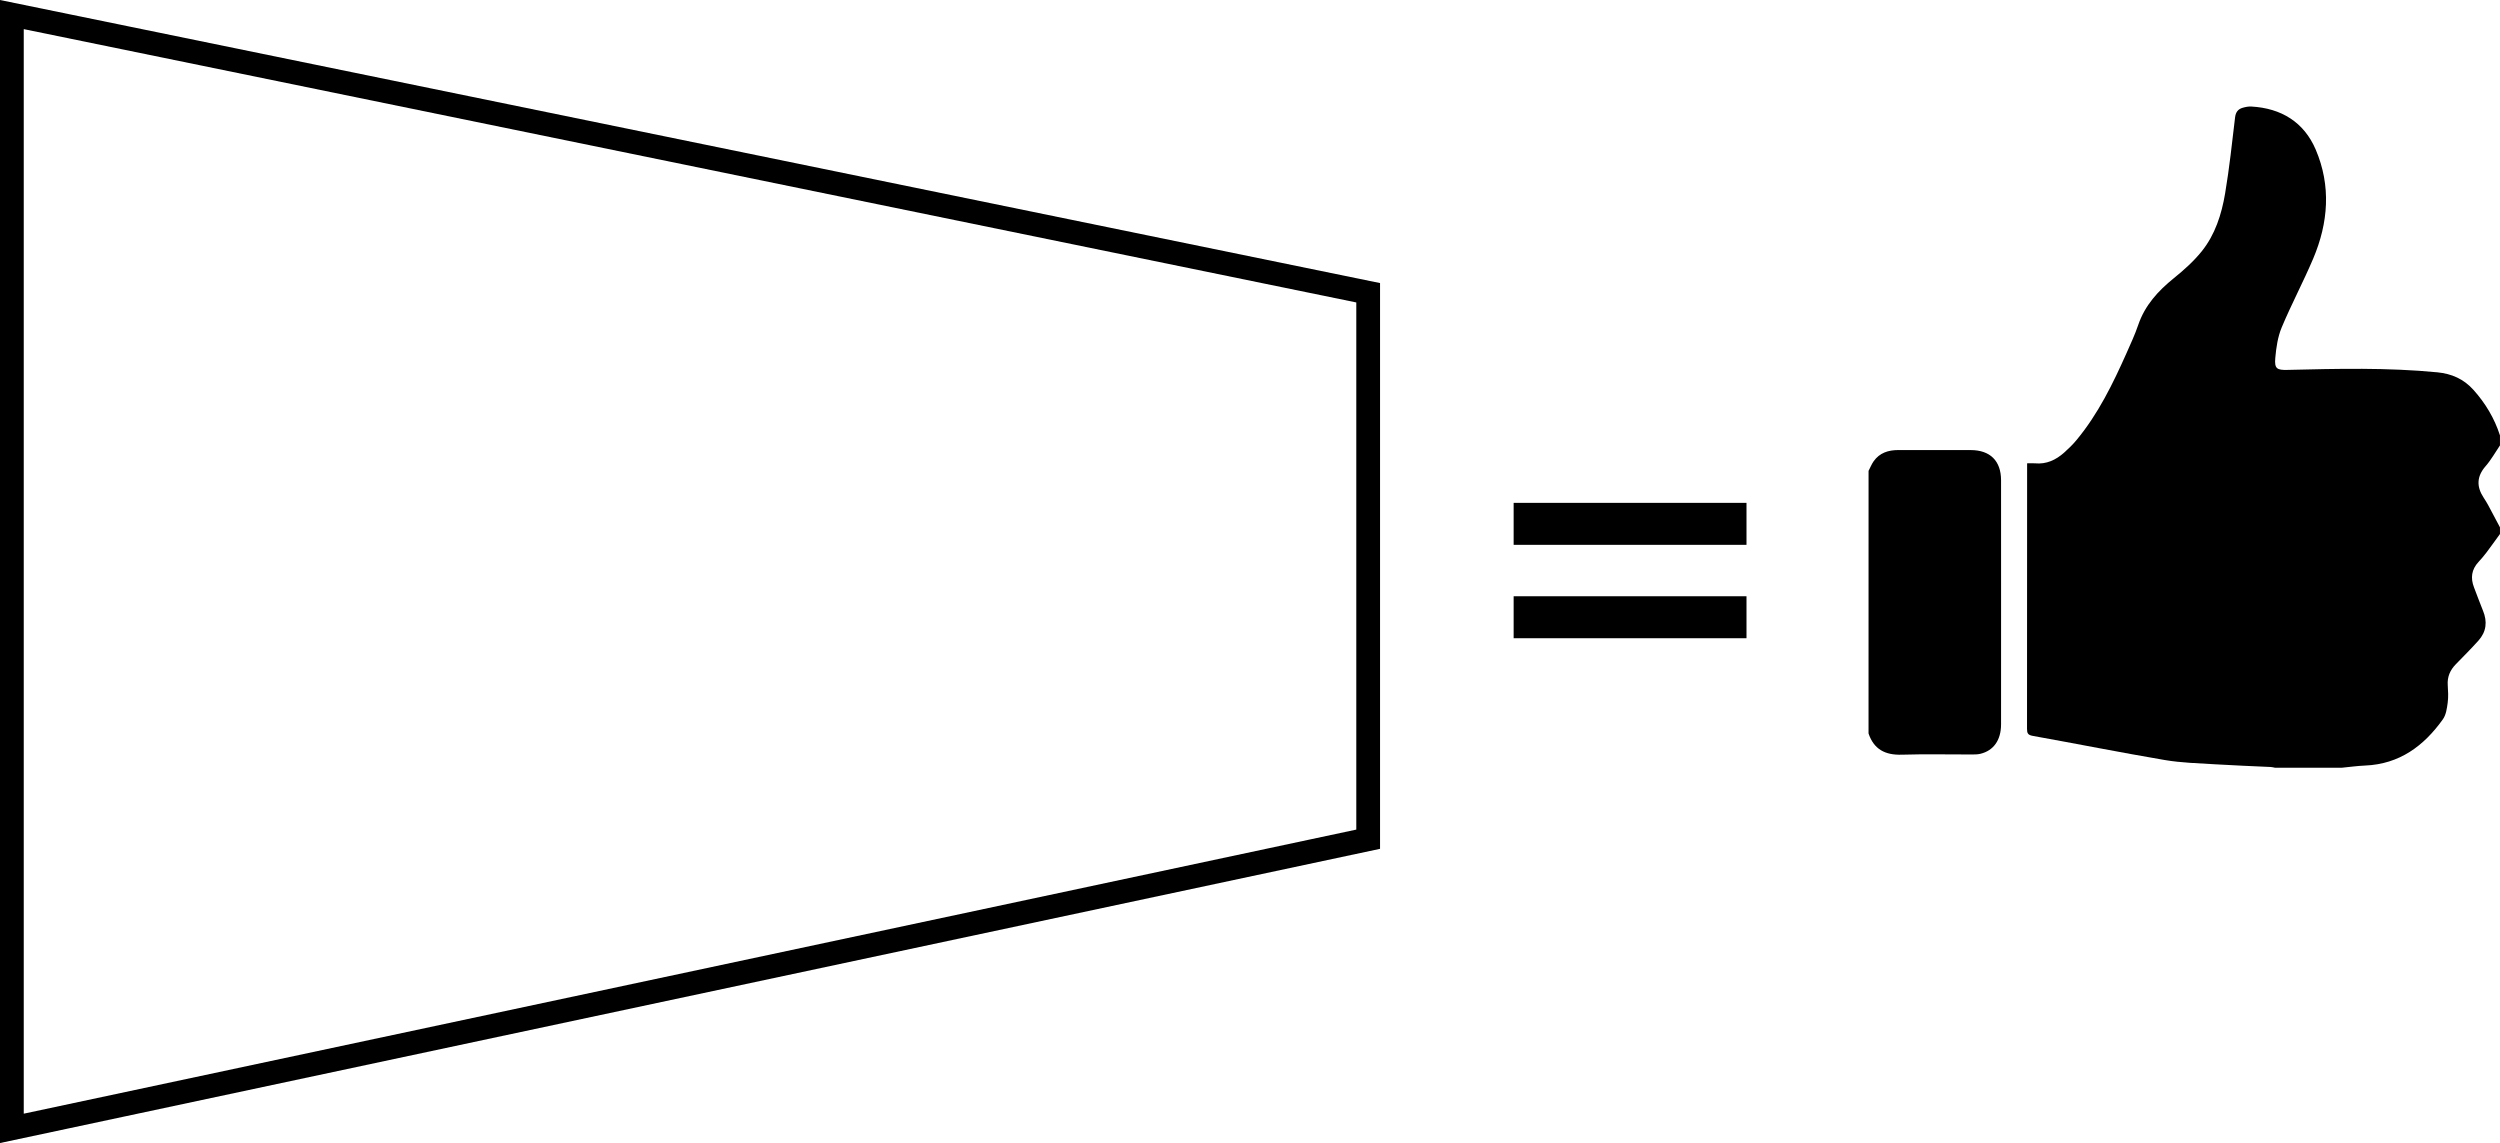
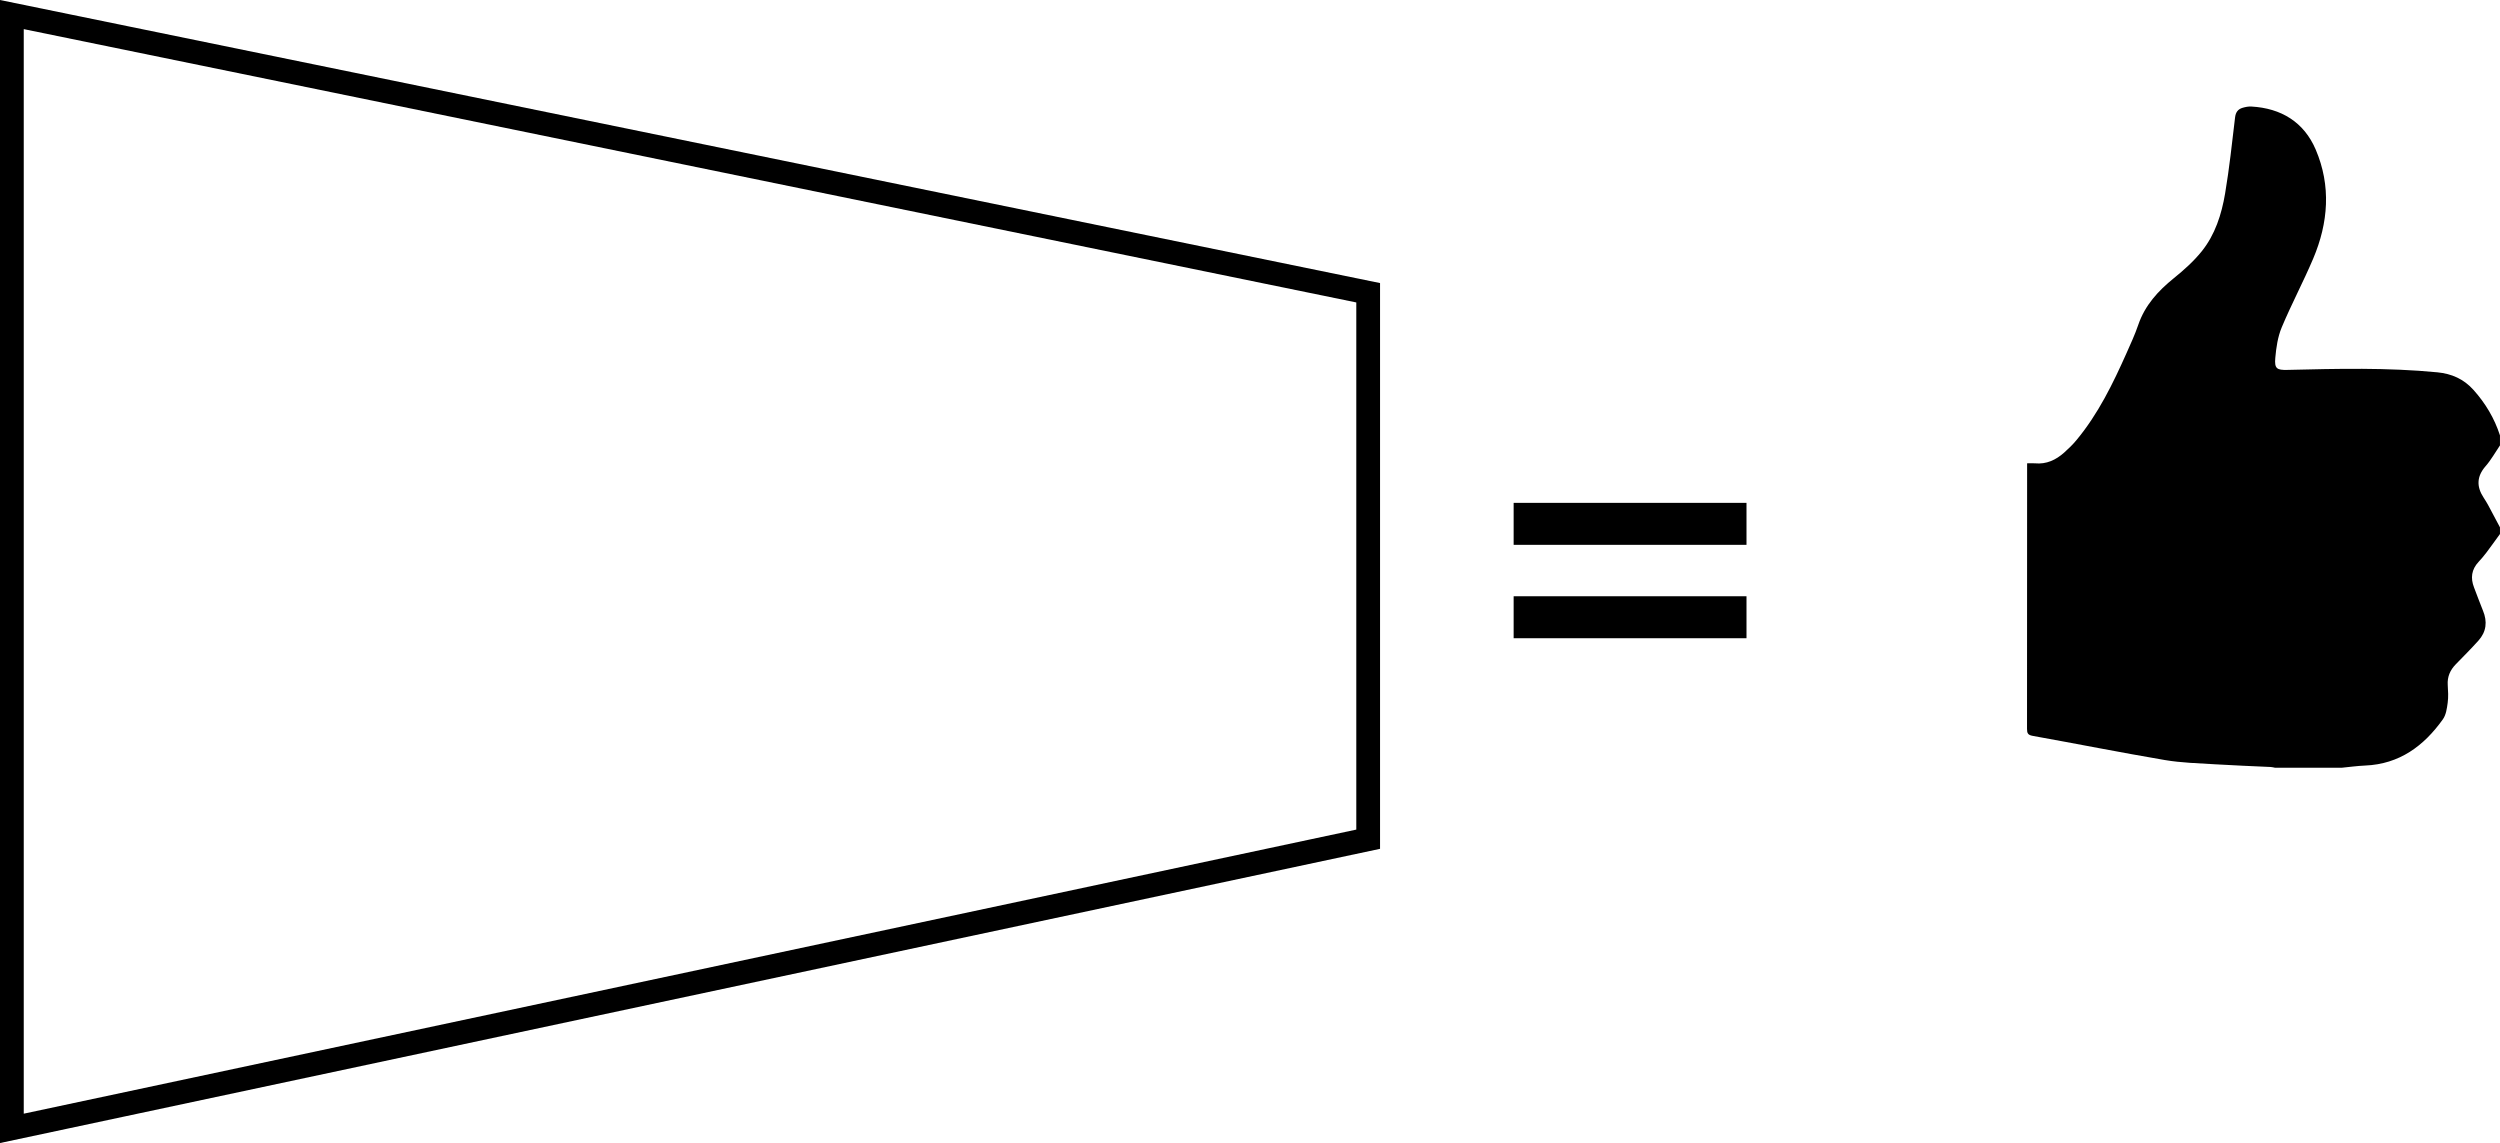
<svg xmlns="http://www.w3.org/2000/svg" version="1.1" x="0px" y="0px" width="105.248px" height="48.12px" viewBox="0 0 105.248 48.12" enable-background="new 0 0 105.248 48.12" xml:space="preserve">
  <defs>
</defs>
  <g>
    <polygon fill="none" stroke="#000000" stroke-miterlimit="10" points="57.599,35.33 0.5,47.503 0.5,0.613 57.599,12.325  " />
    <g id="aDDL1E.tif_1_">
      <g>
        <path d="M98.579,32.322c-0.933,0-1.865,0-2.798,0c-0.061-0.011-0.121-0.029-0.182-0.032c-0.784-0.038-1.568-0.065-2.351-0.114     c-0.705-0.044-1.417-0.061-2.111-0.179c-1.857-0.316-3.705-0.684-5.559-1.017c-0.205-0.037-0.242-0.11-0.242-0.297     c0.005-3.637,0.004-7.275,0.004-10.912c0-0.082,0-0.164,0-0.266c0.134,0,0.235-0.008,0.333,0.001     c0.484,0.046,0.881-0.144,1.229-0.454c0.185-0.165,0.365-0.34,0.522-0.531c0.911-1.099,1.528-2.369,2.104-3.661     c0.173-0.389,0.353-0.778,0.49-1.181c0.283-0.828,0.836-1.432,1.502-1.97c0.42-0.339,0.832-0.708,1.169-1.126     c0.566-0.703,0.838-1.559,0.986-2.435c0.179-1.062,0.293-2.135,0.42-3.205c0.026-0.219,0.122-0.348,0.318-0.405     c0.117-0.034,0.245-0.06,0.366-0.053c1.258,0.07,2.215,0.655,2.71,1.811c0.653,1.527,0.534,3.083-0.106,4.593     c-0.414,0.977-0.916,1.917-1.325,2.895c-0.166,0.398-0.232,0.851-0.27,1.285c-0.04,0.45,0.066,0.515,0.508,0.504     c2.105-0.051,4.21-0.103,6.312,0.101c0.606,0.059,1.114,0.282,1.526,0.743c0.504,0.564,0.881,1.195,1.113,1.914     c0,0.14,0,0.28,0,0.42c-0.2,0.294-0.373,0.61-0.605,0.875c-0.382,0.438-0.385,0.87-0.077,1.334     c0.068,0.103,0.133,0.21,0.192,0.319c0.166,0.306,0.327,0.615,0.49,0.922c0,0.093,0,0.187,0,0.28     c-0.19,0.261-0.377,0.525-0.572,0.783c-0.103,0.136-0.214,0.267-0.33,0.392c-0.298,0.32-0.345,0.679-0.189,1.078     c0.127,0.325,0.243,0.654,0.376,0.976c0.19,0.46,0.144,0.885-0.19,1.257c-0.306,0.34-0.629,0.666-0.95,0.993     c-0.241,0.246-0.368,0.528-0.344,0.88c0.016,0.248,0.031,0.501-0.002,0.745c-0.032,0.239-0.069,0.51-0.202,0.696     c-0.801,1.124-1.829,1.888-3.273,1.948C99.24,32.243,98.91,32.29,98.579,32.322z" />
-         <path d="M78.665,19.823c0.071-0.135,0.127-0.281,0.214-0.404c0.251-0.355,0.618-0.472,1.036-0.472     c1.018,0.001,2.036-0.001,3.054,0.001c0.815,0.002,1.273,0.455,1.274,1.269c0.003,1.679,0.001,3.357,0.001,5.036     c0,1.748,0.001,3.497-0.001,5.245c-0.001,0.66-0.315,1.105-0.875,1.238c-0.119,0.028-0.246,0.027-0.37,0.027     c-0.979,0.002-1.959-0.021-2.937,0.009c-0.694,0.021-1.171-0.223-1.397-0.895C78.665,27.192,78.665,23.508,78.665,19.823z" />
      </g>
    </g>
    <g>
      <path d="M63.723,22.937V21.17h9.803v1.767H63.723z M63.723,26.869v-1.767h9.803v1.767H63.723z" />
    </g>
  </g>
</svg>